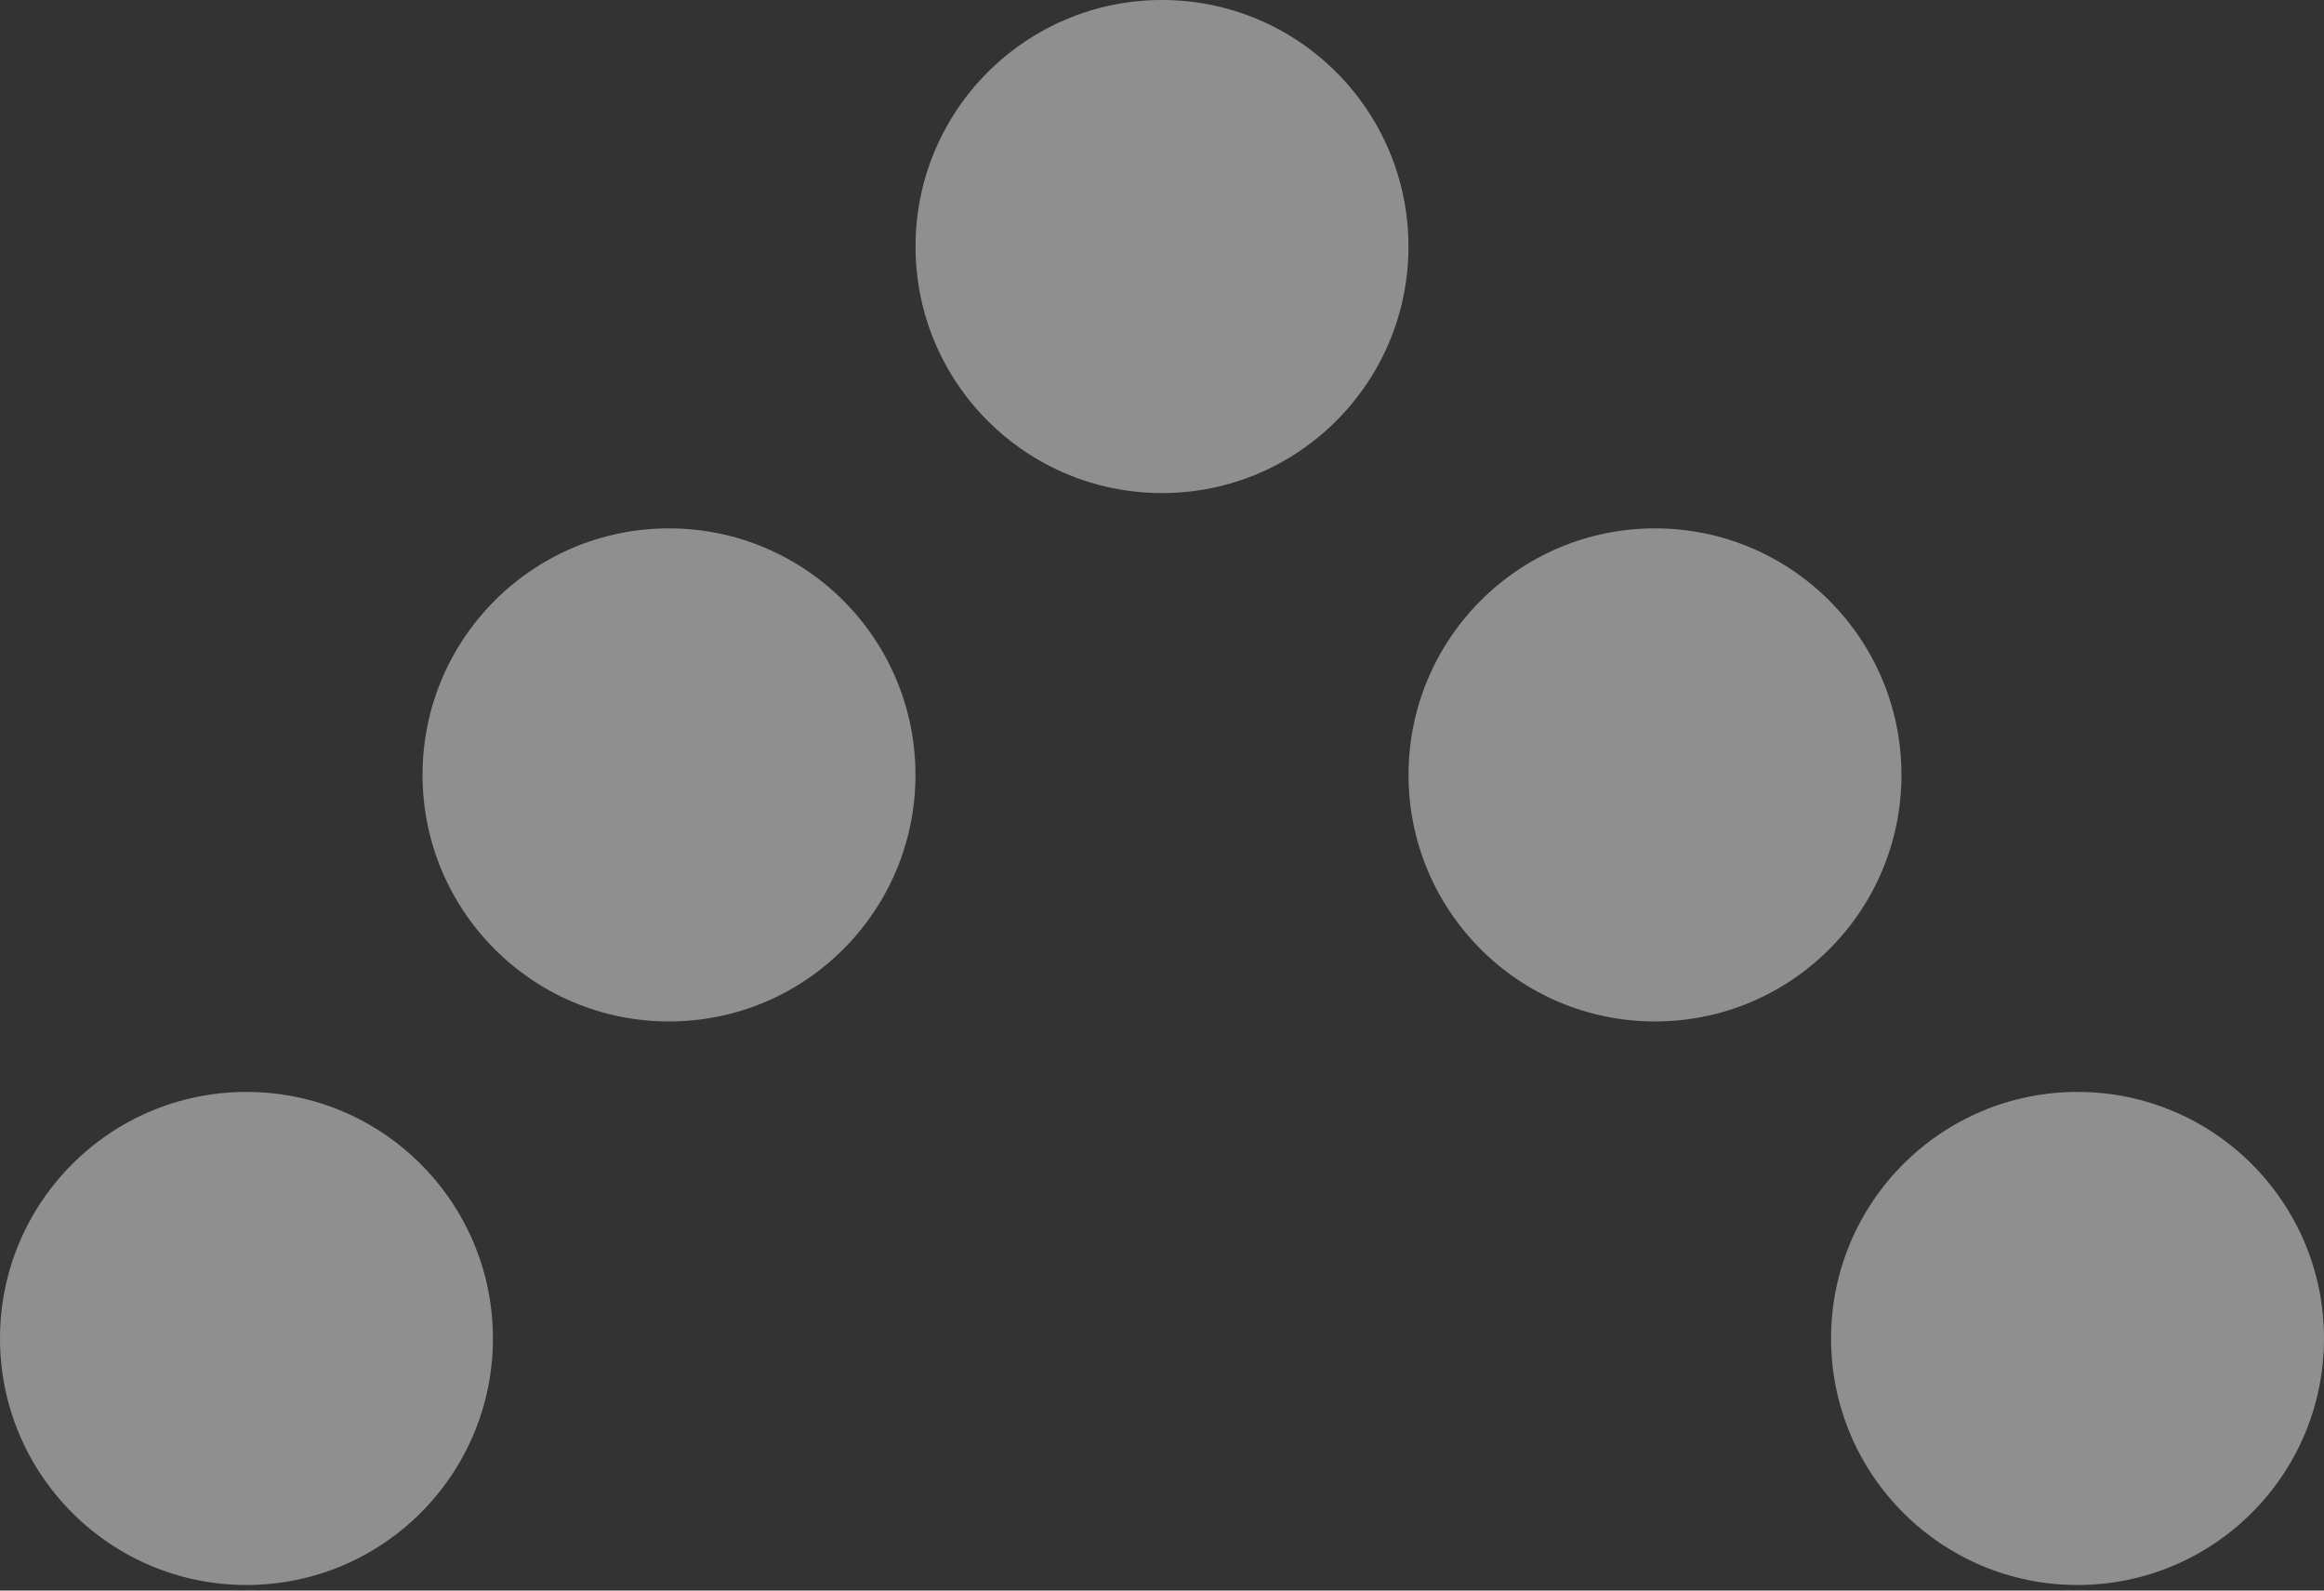
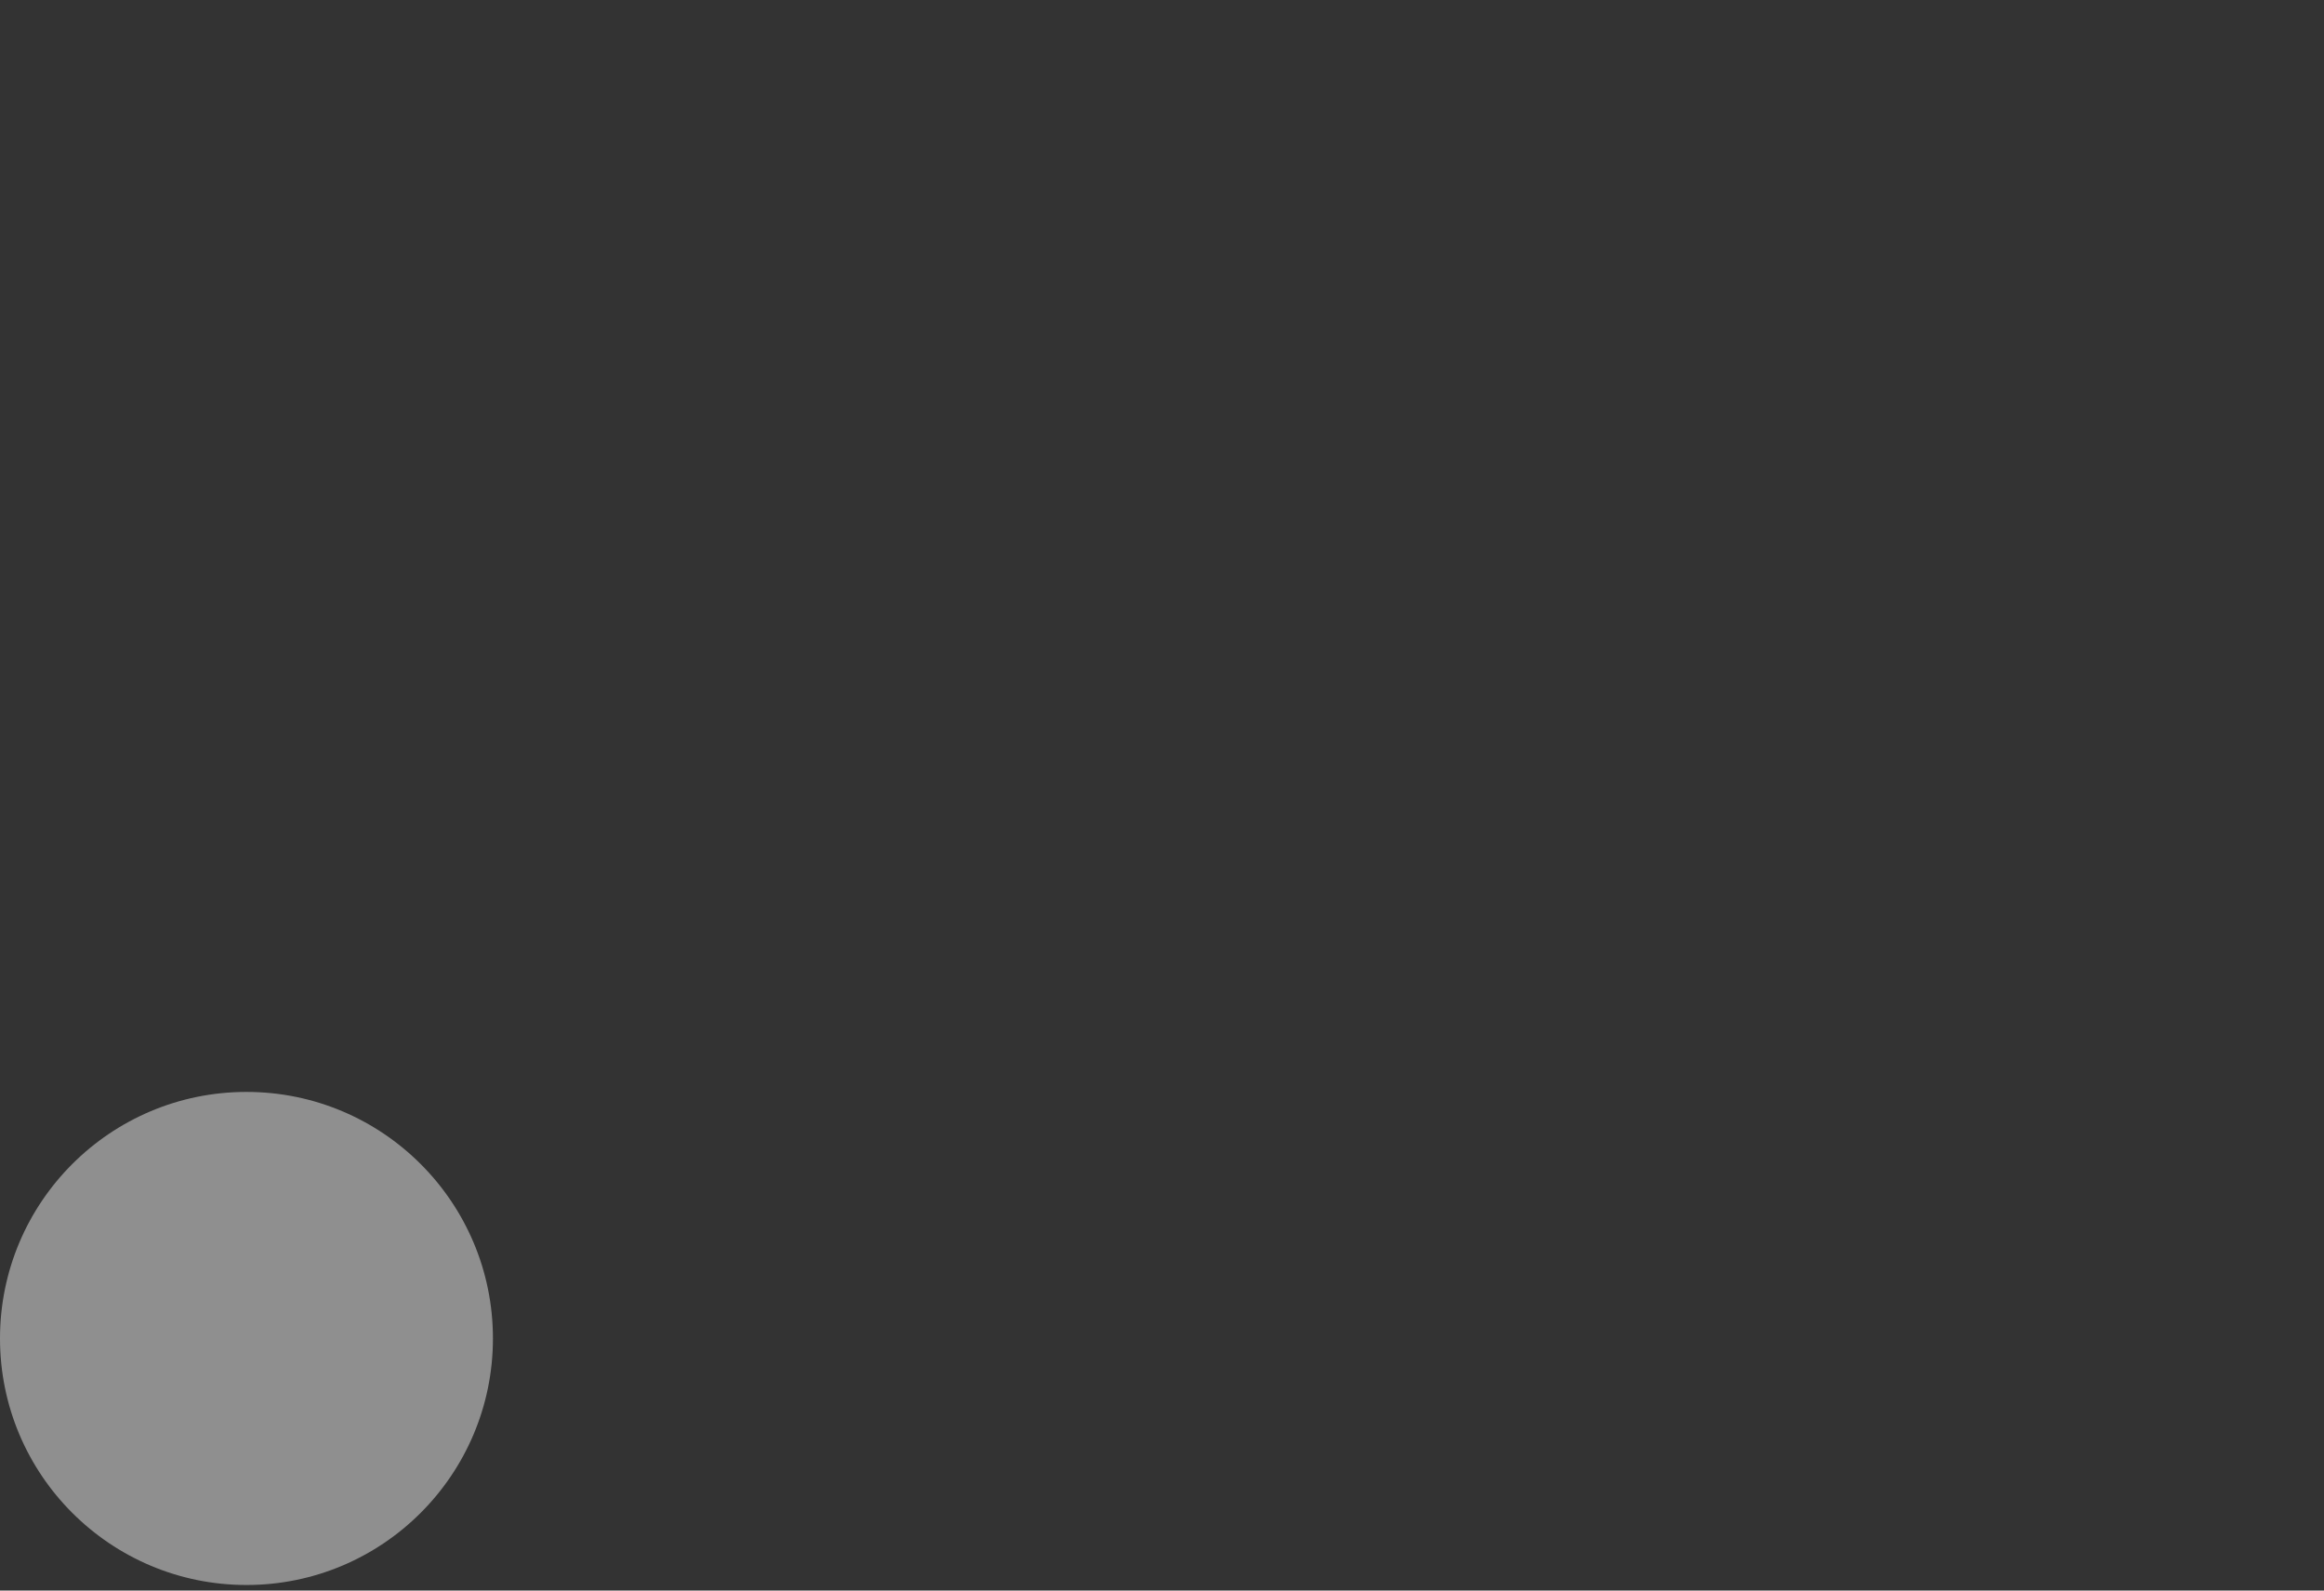
<svg xmlns="http://www.w3.org/2000/svg" width="38" height="26" viewBox="0 0 38 26" fill="none">
  <rect x="0" y="0" width="38" height="26" fill="#333333" stroke="none" />
  <ellipse cx="4.03" cy="21.879" rx="4.03" ry="4.03" transform="rotate(90 4.03 21.879)" fill="white" fill-opacity="0.45" />
-   <ellipse cx="33.97" cy="21.879" rx="4.03" ry="4.03" transform="rotate(90 33.97 21.879)" fill="white" fill-opacity="0.45" />
-   <ellipse cx="10.939" cy="12.667" rx="4.03" ry="4.03" transform="rotate(90 10.939 12.667)" fill="white" fill-opacity="0.45" />
-   <ellipse cx="4.03" cy="4.03" rx="4.03" ry="4.03" transform="matrix(-4.37114e-08 -1 -1 4.37114e-08 31.091 16.697)" fill="white" fill-opacity="0.45" />
-   <ellipse cx="19" cy="4.03" rx="4.03" ry="4.03" transform="rotate(90 19 4.03)" fill="white" fill-opacity="0.45" />
</svg>